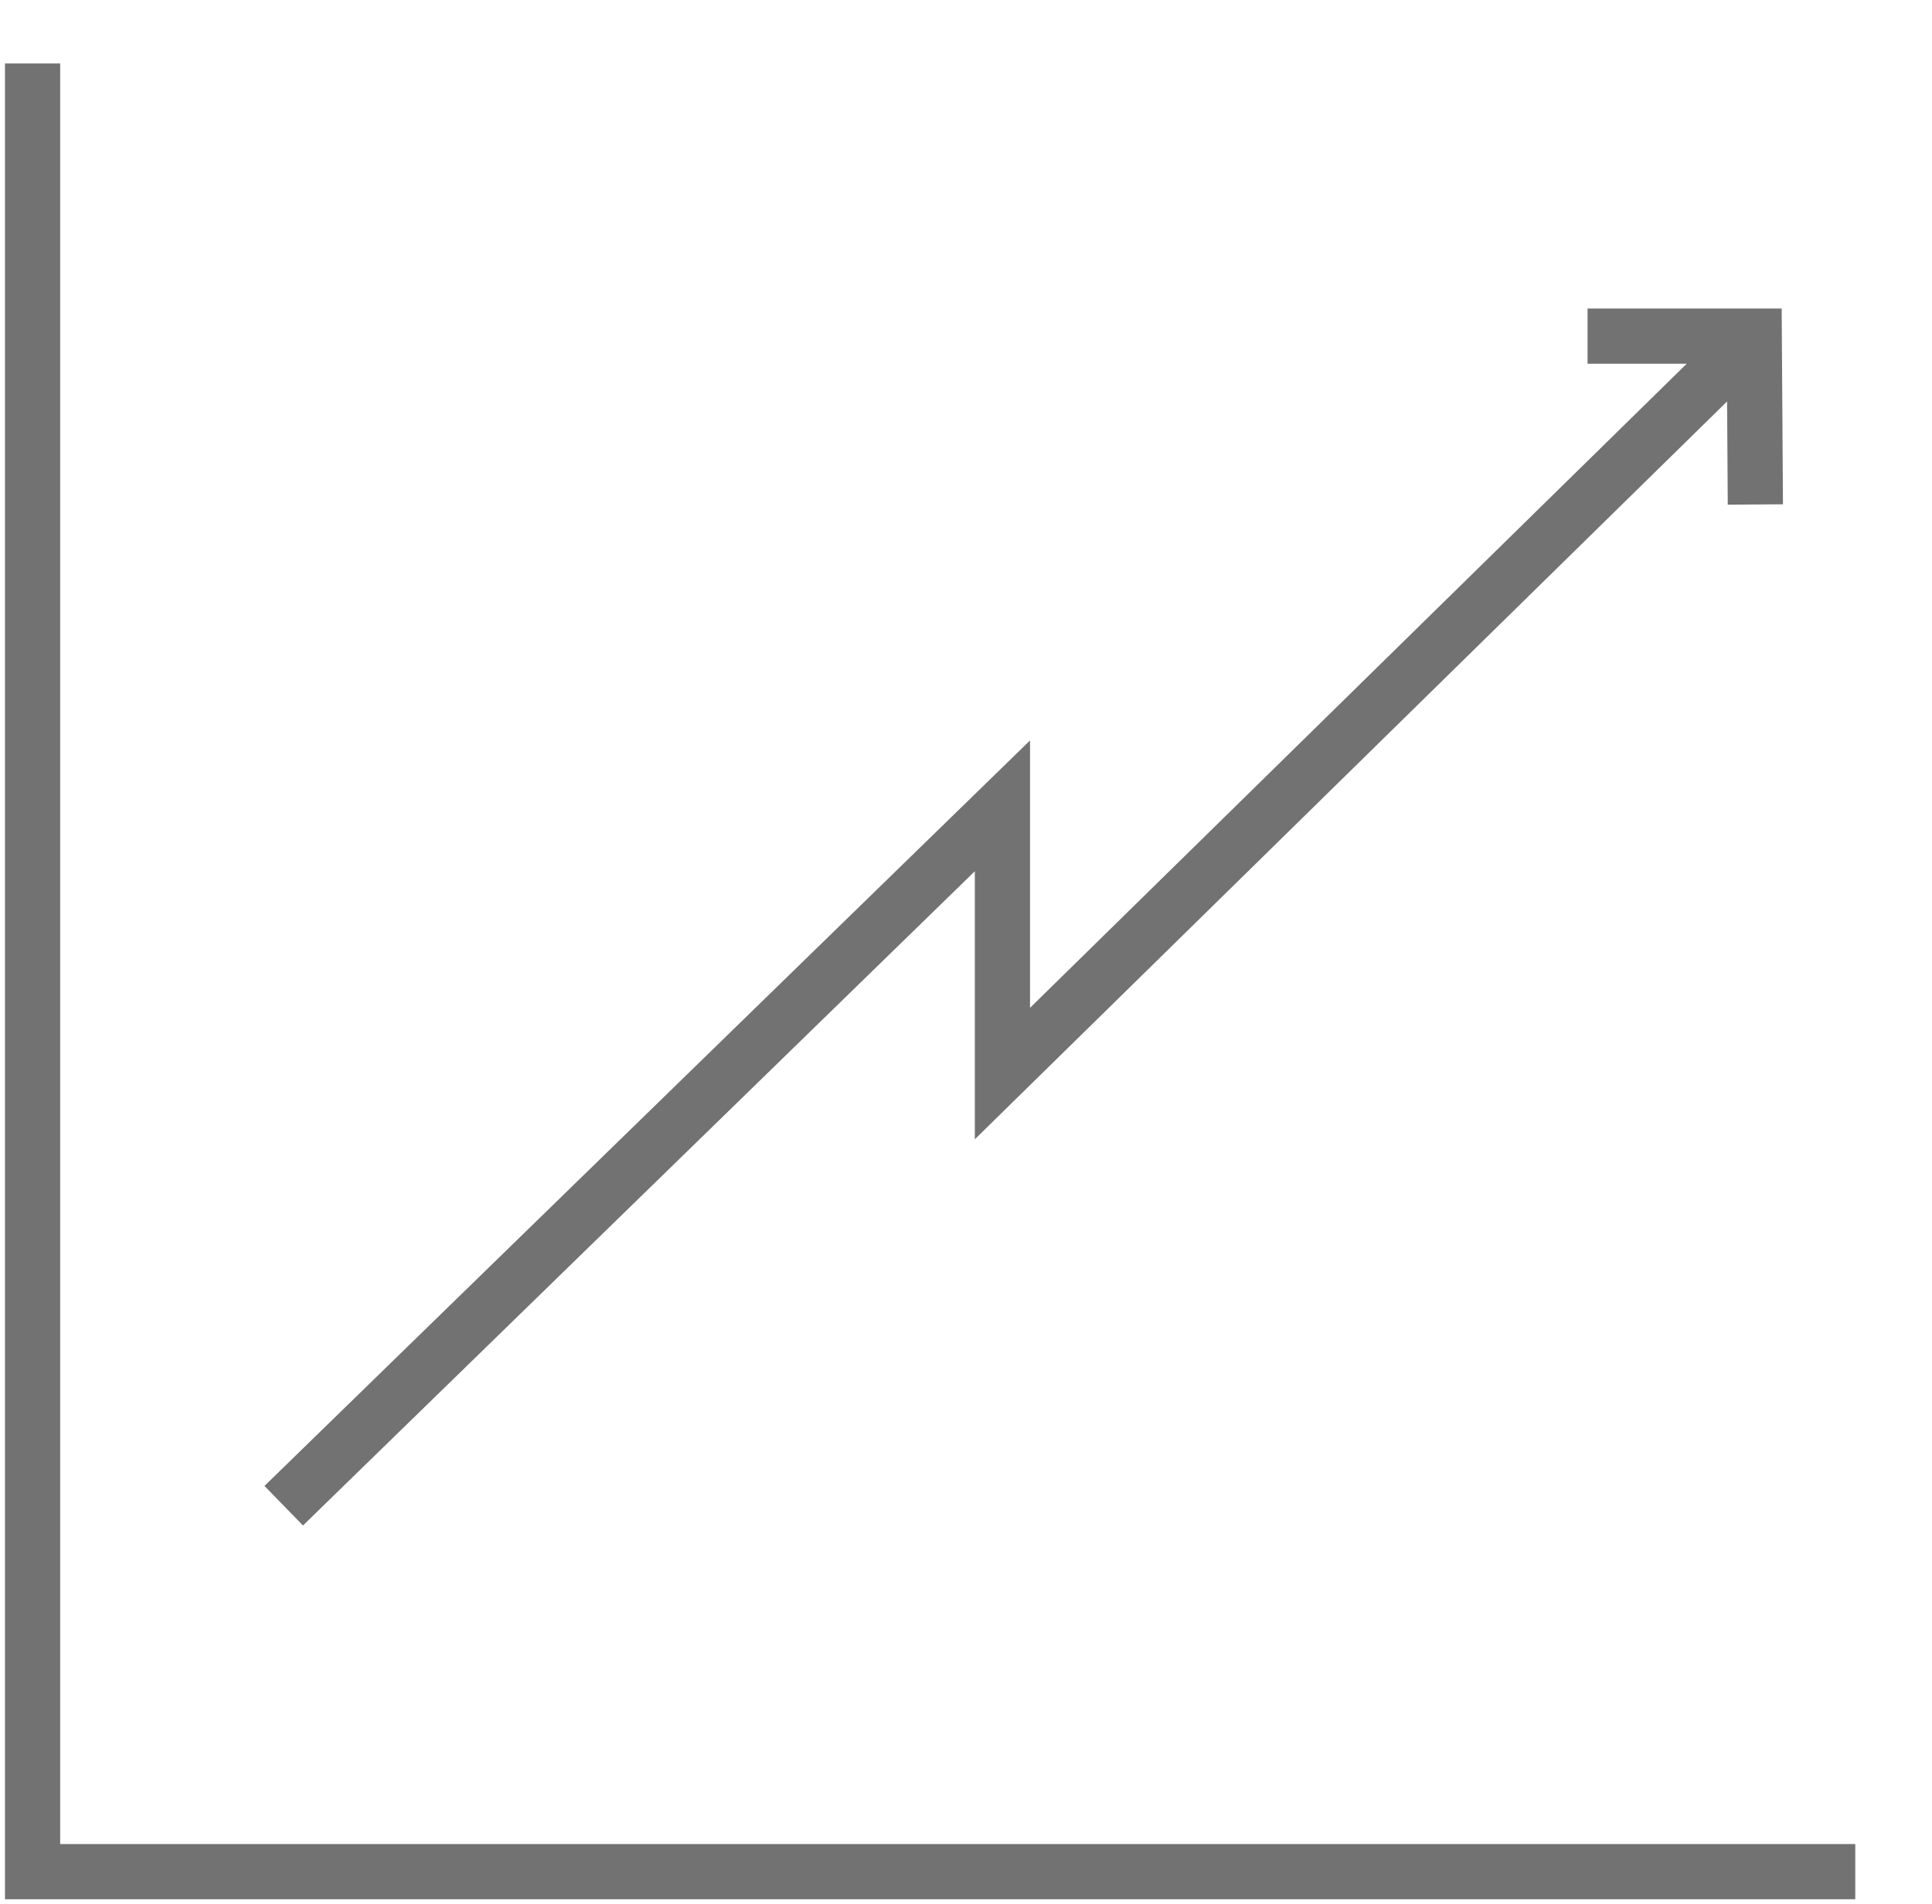
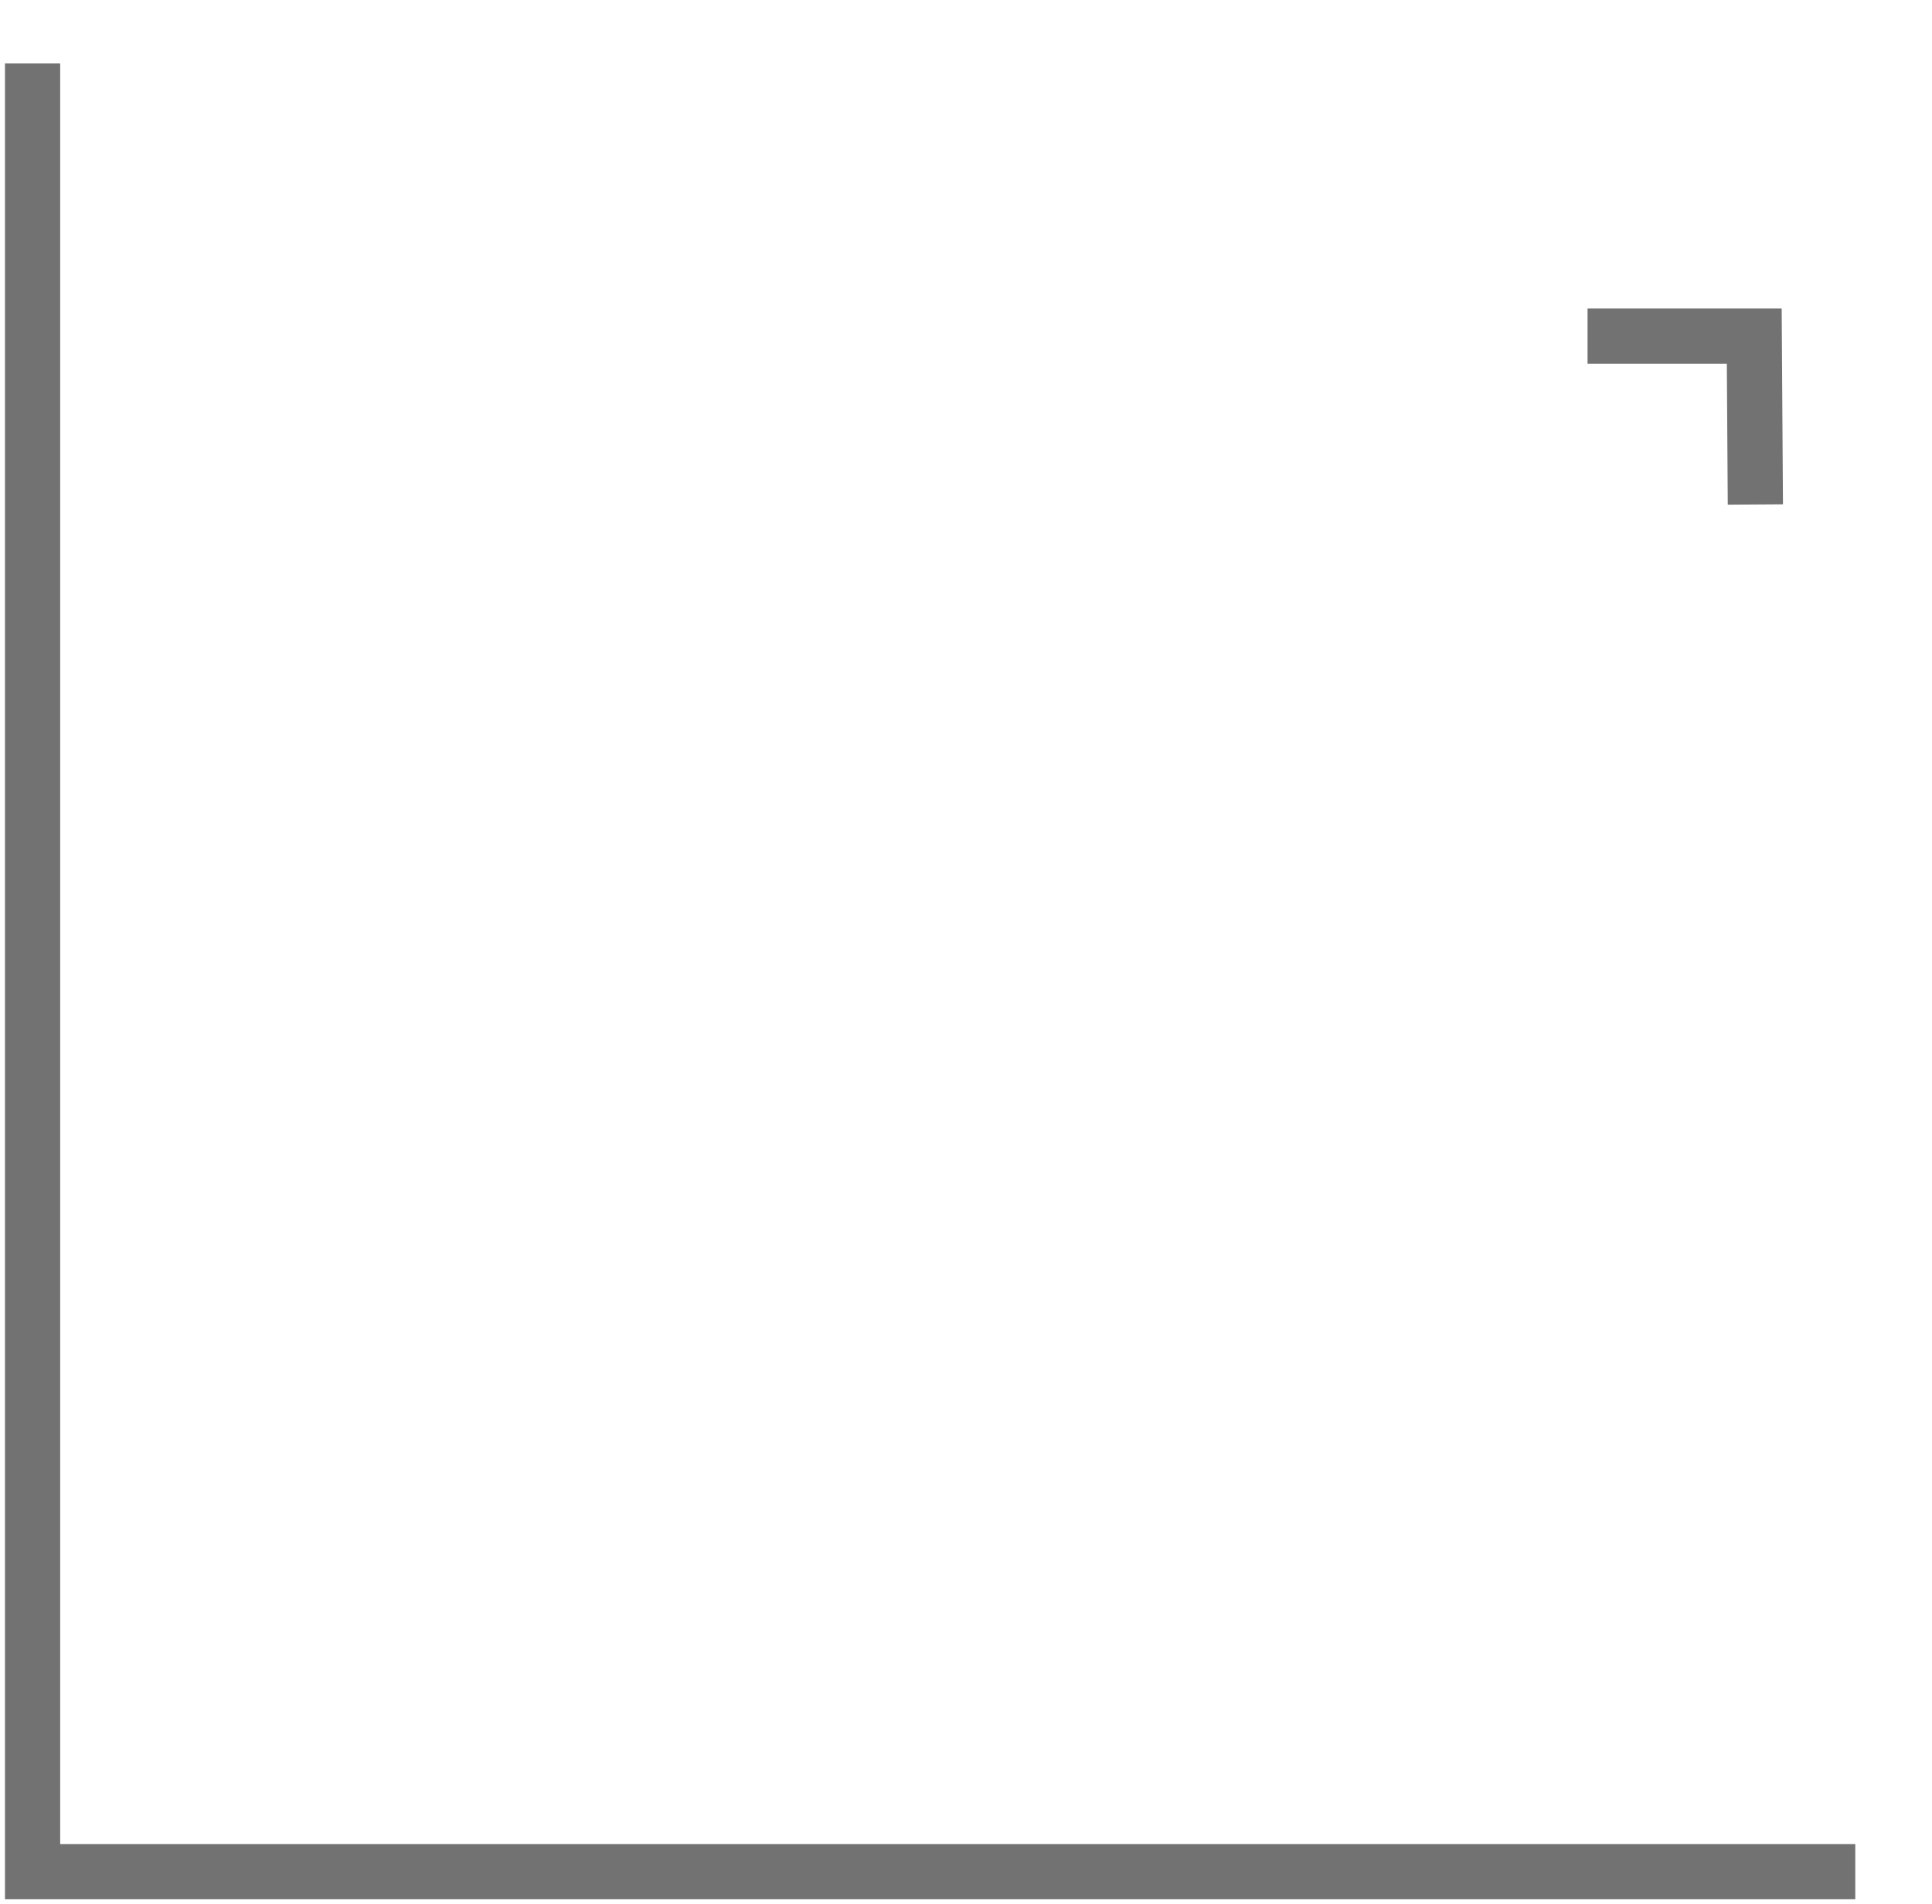
<svg xmlns="http://www.w3.org/2000/svg" id="Layer_1" data-name="Layer 1" viewBox="0 0 35 34.5">
  <polyline points=".59 1.15 .59 33.91 33.61 33.91" style="fill: none; stroke: #727272; stroke-miterlimit: 10;" />
-   <polyline points="5.14 27.28 18.16 14.6 18.16 19.45 31.78 6.09" style="fill: none; stroke: #727272; stroke-miterlimit: 10;" />
  <polyline points="31.8 9.14 31.78 6.09 28.76 6.09" style="fill: none; stroke: #727272; stroke-miterlimit: 10;" />
</svg>